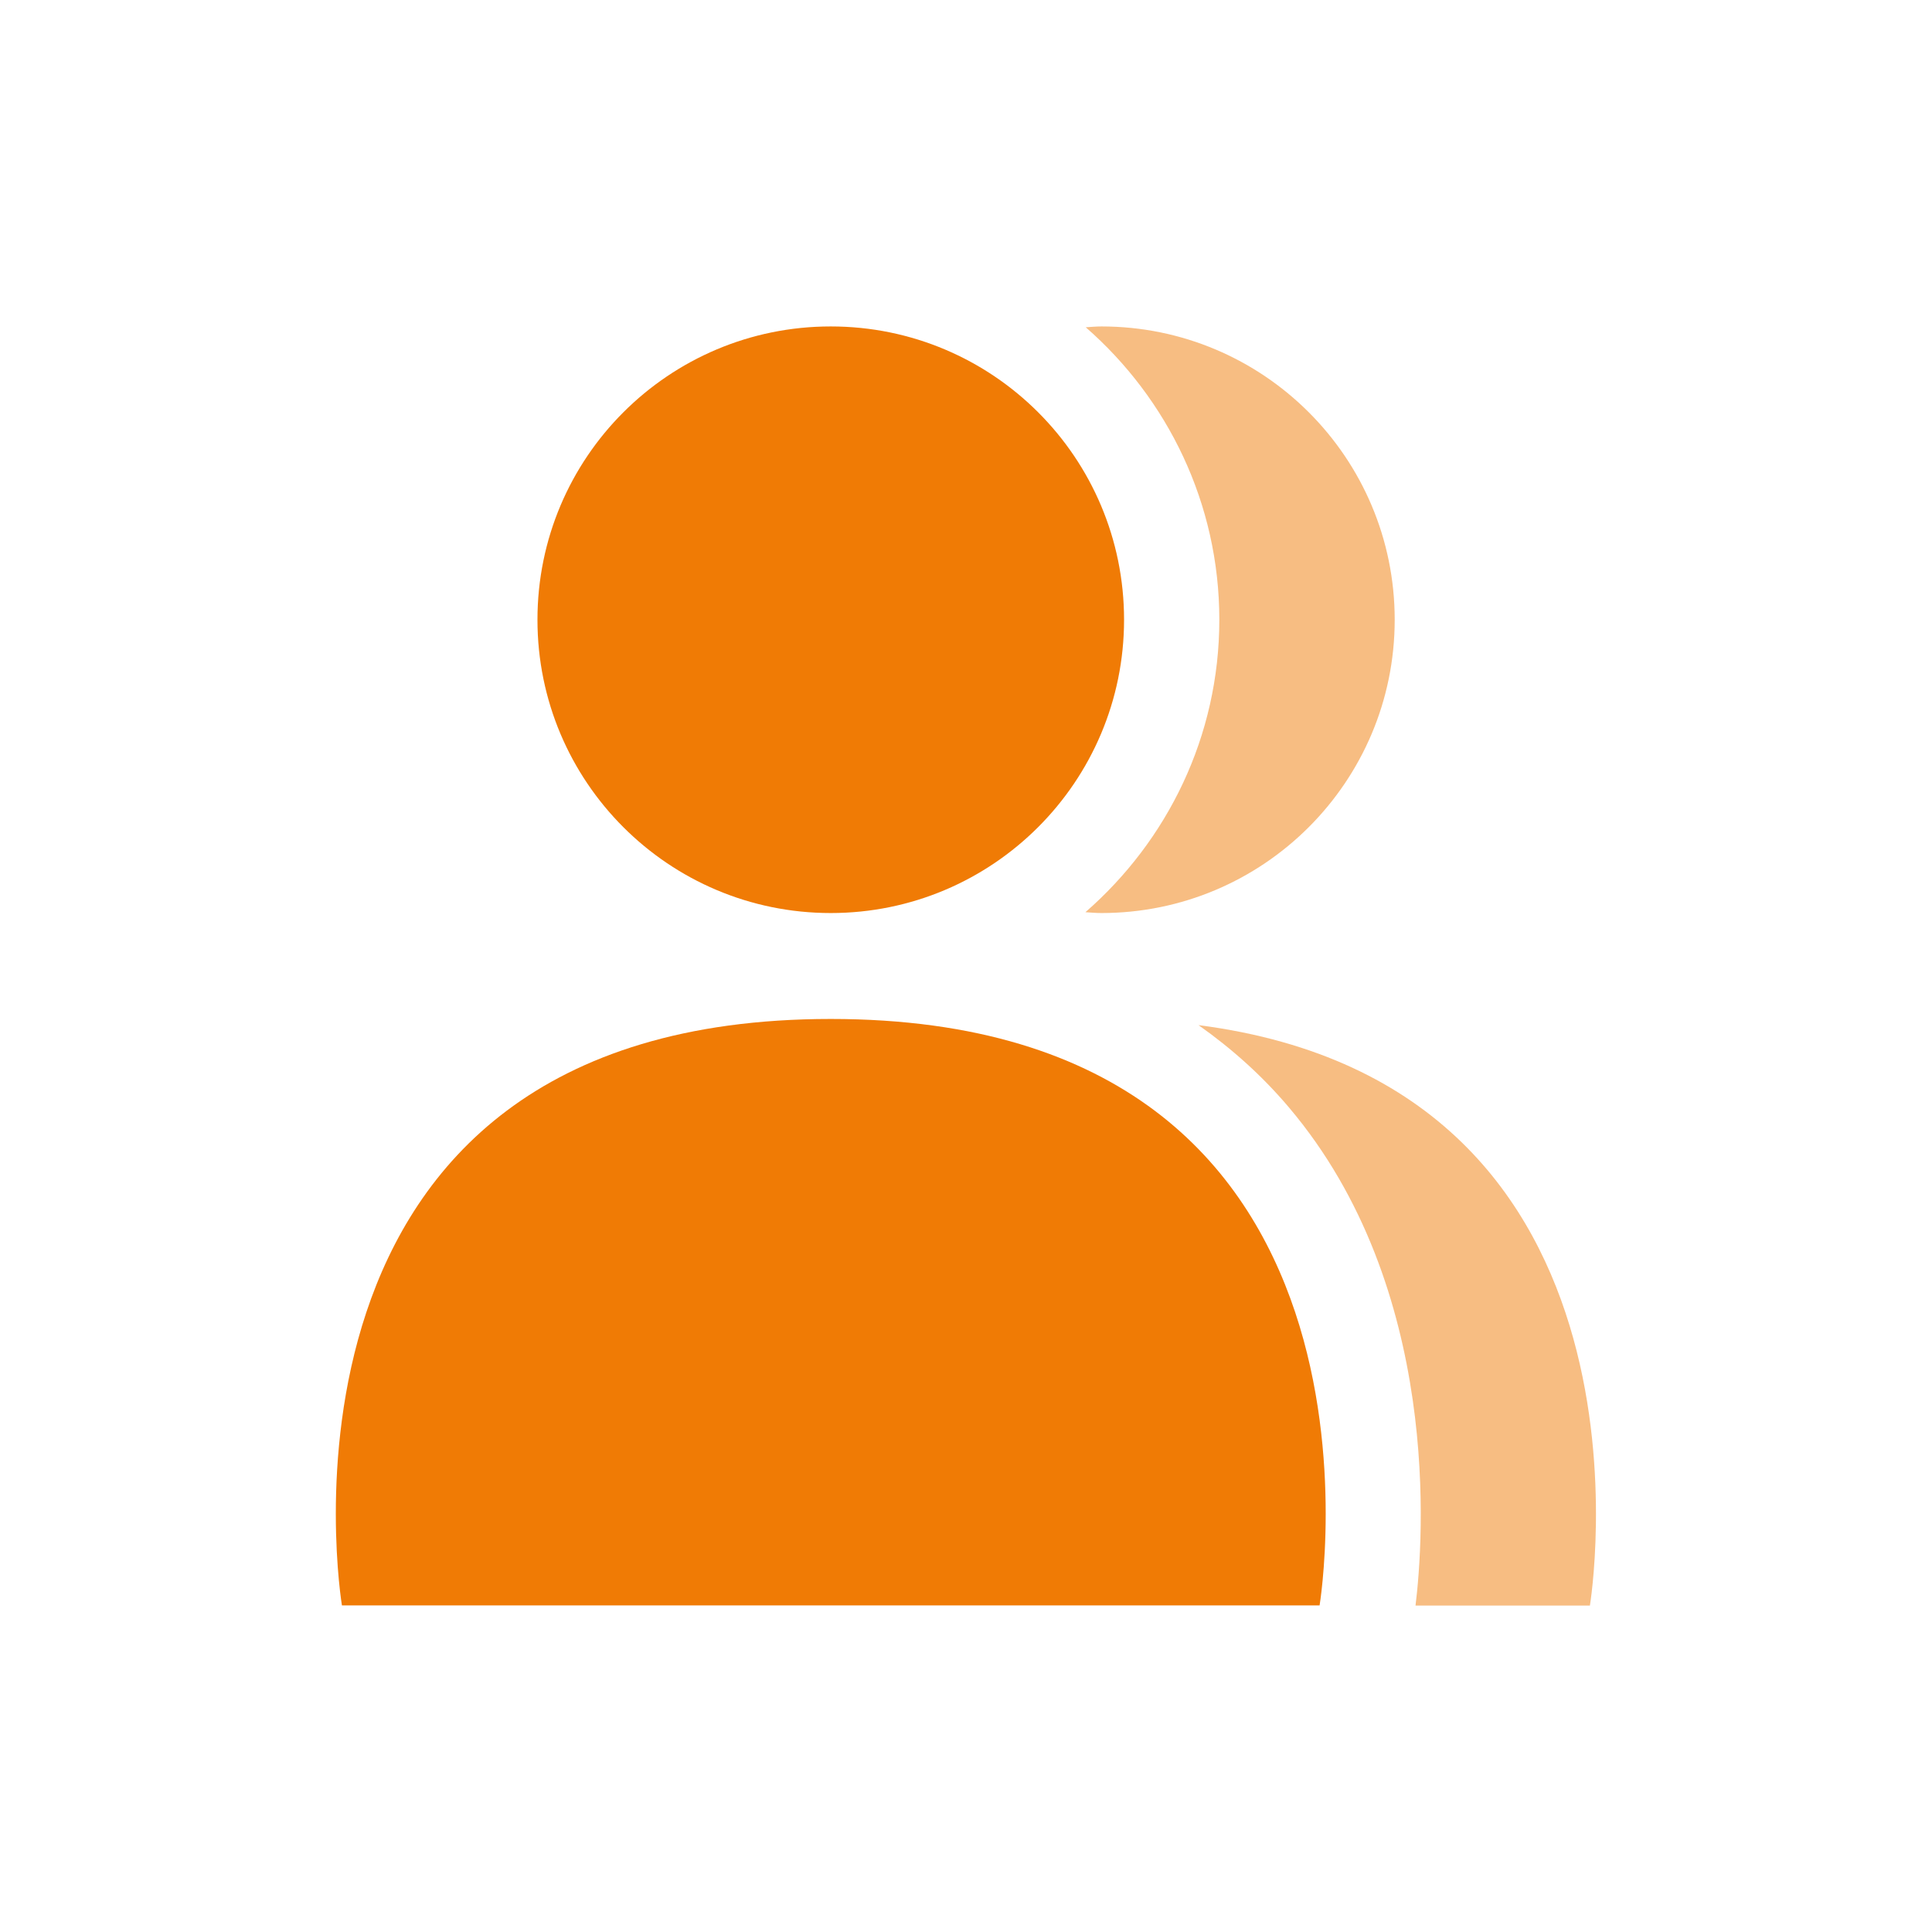
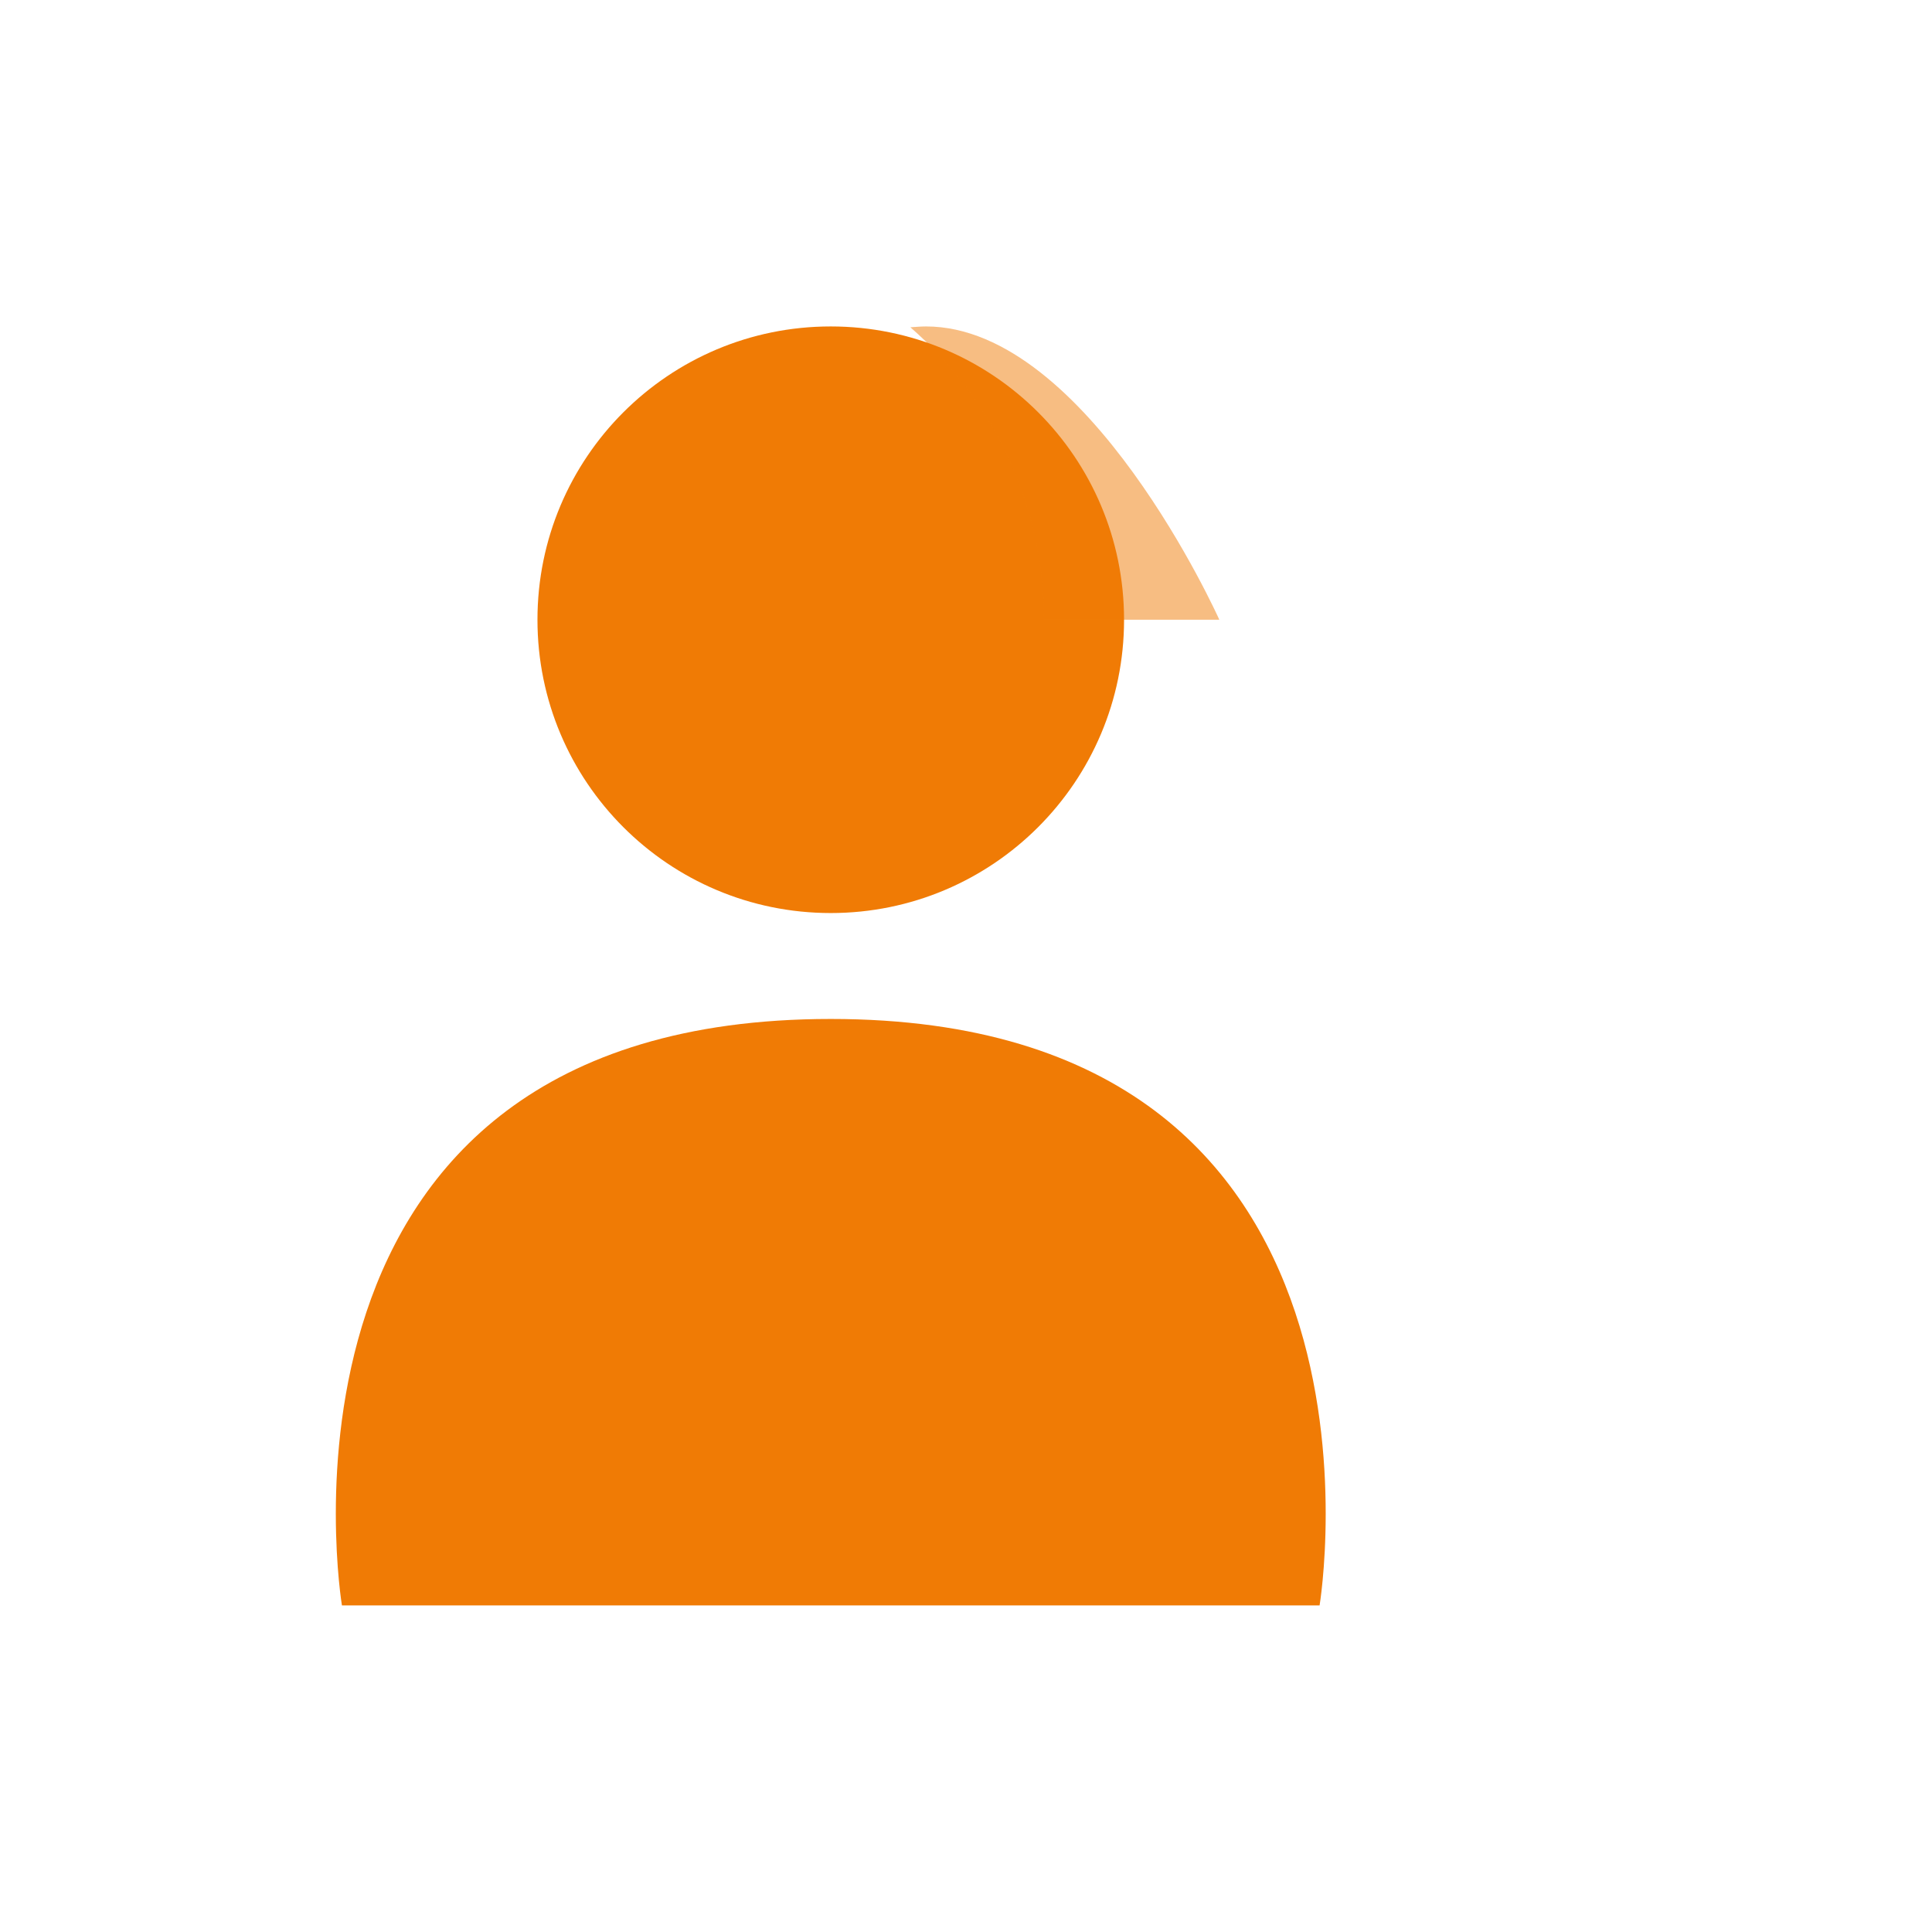
<svg xmlns="http://www.w3.org/2000/svg" id="Icons" viewBox="0 0 116 116">
  <defs>
    <style>.cls-1{fill:#f07b05;}.cls-2{opacity:.5;}</style>
  </defs>
  <path class="cls-1" d="M67.49,37.21c0,9.72-7.88,17.61-17.61,17.61s-17.61-7.88-17.61-17.61,7.88-17.61,17.61-17.61,17.61,7.88,17.61,17.61Zm11.74,59.18s5.87-35.21-29.35-35.21-29.35,35.21-29.35,35.21h58.69Z" />
  <g class="cls-2">
-     <path class="cls-1" d="M73.21,37.21c0,7.01-3.13,13.28-8.04,17.56,.32,.02,.63,.05,.96,.05,9.72,0,17.61-7.88,17.61-17.61s-7.88-17.61-17.61-17.61c-.32,0-.62,.03-.94,.05,4.9,4.28,8.02,10.56,8.02,17.56Z" />
-     <path class="cls-1" d="M71.96,61.55c2,1.41,3.82,3.04,5.42,4.93,9.22,10.88,8.09,26.02,7.61,29.92h10.47s5.18-31.15-23.5-34.85Z" />
+     <path class="cls-1" d="M73.21,37.21s-7.88-17.61-17.61-17.61c-.32,0-.62,.03-.94,.05,4.9,4.28,8.02,10.56,8.02,17.56Z" />
  </g>
</svg>